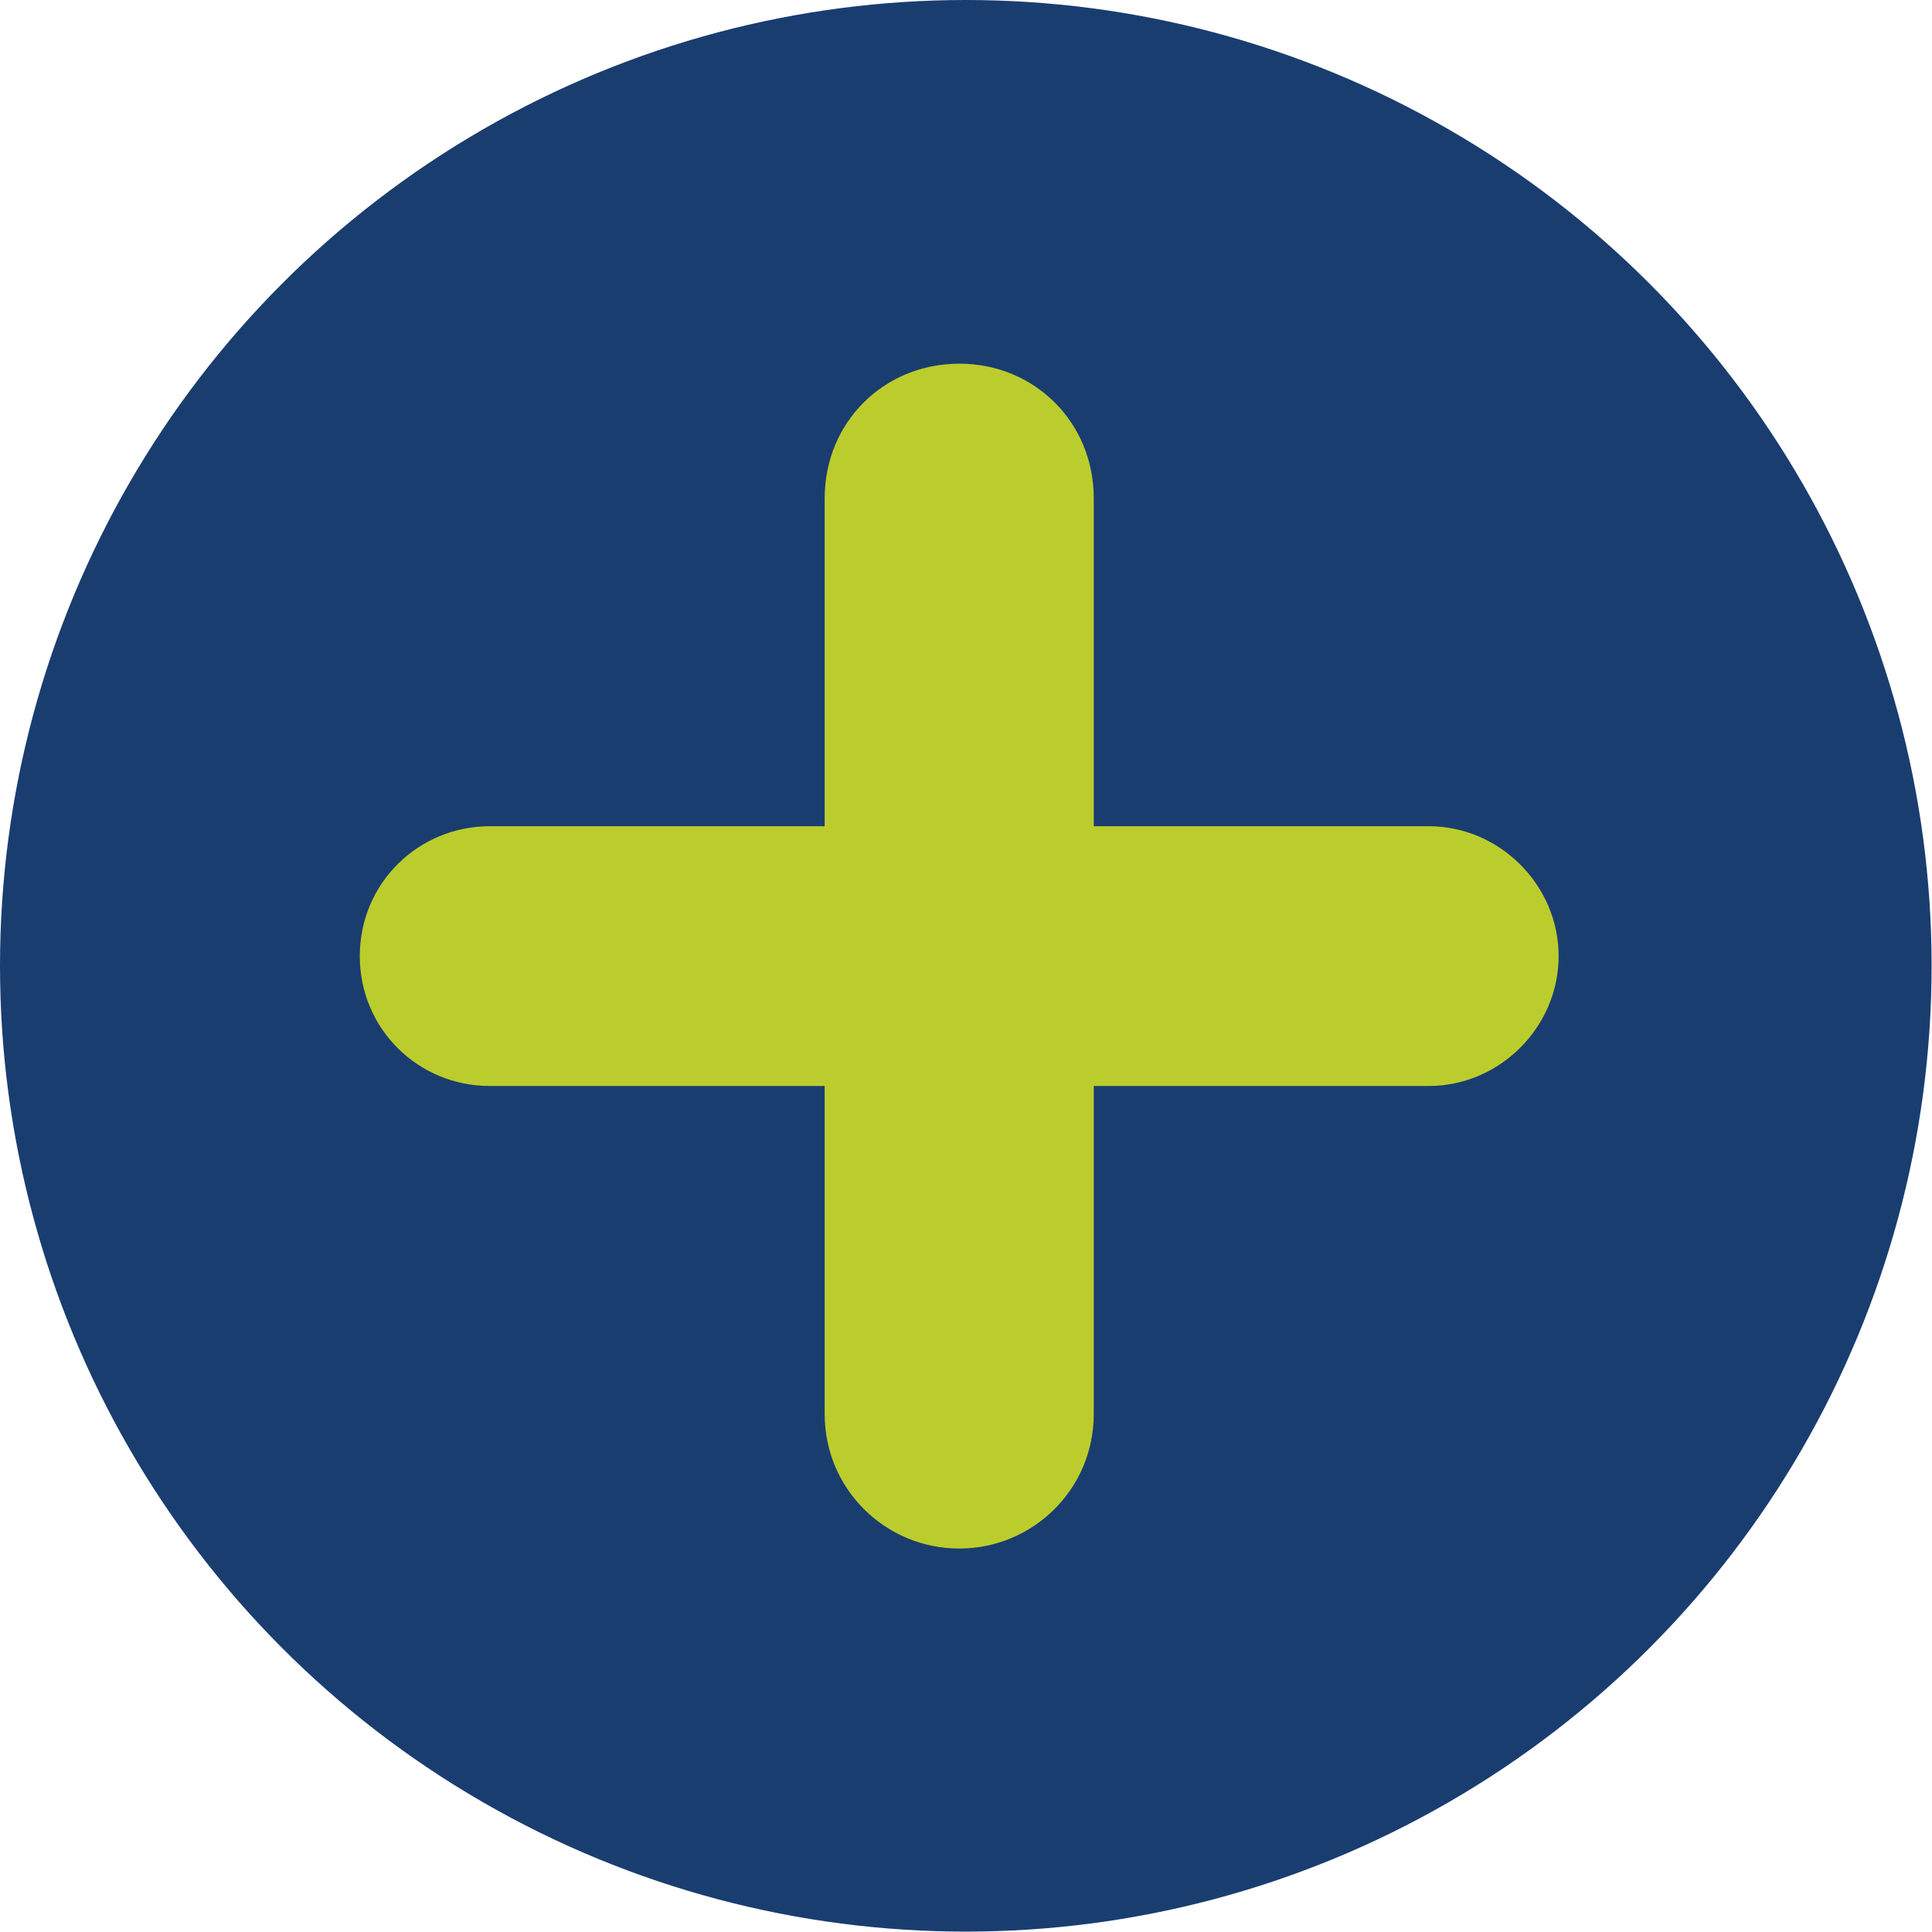
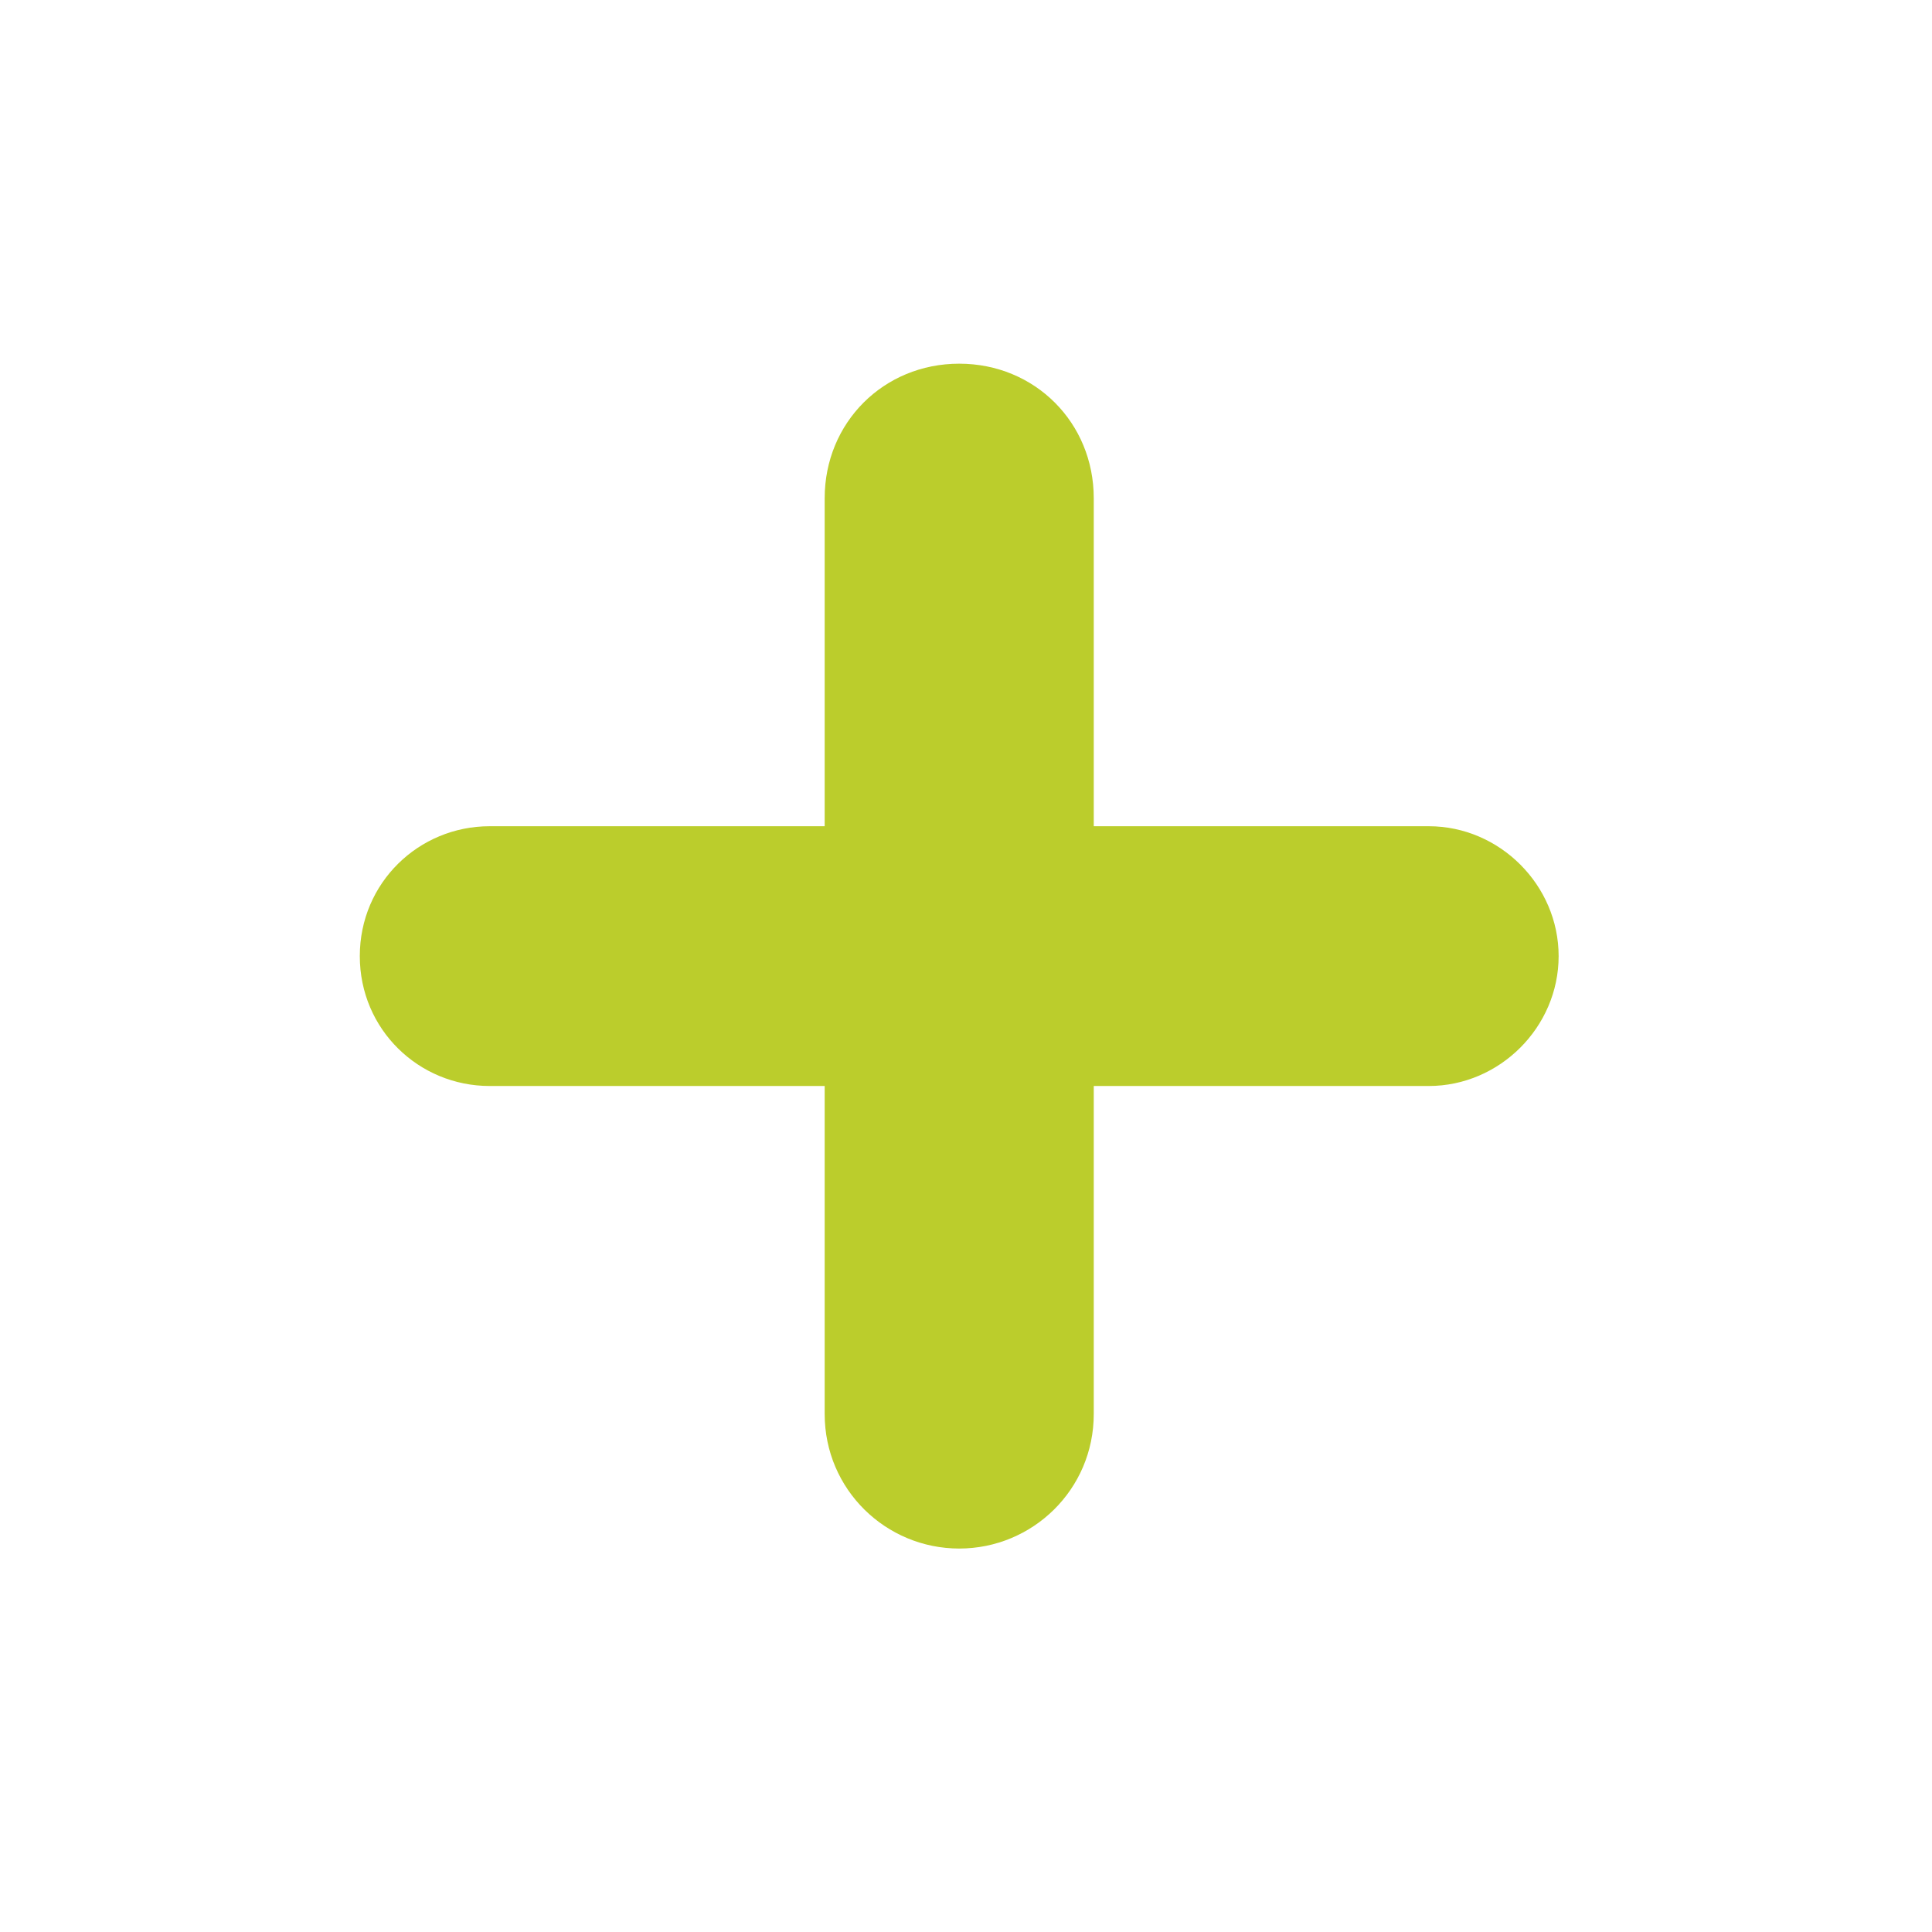
<svg xmlns="http://www.w3.org/2000/svg" id="Capa_2" data-name="Capa 2" viewBox="0 0 49.83 49.83">
  <defs>
    <style>
      .cls-1 {
        fill: #bbcd2c;
      }

      .cls-2 {
        fill: #1a3d70;
      }
    </style>
  </defs>
  <g id="ICONOS">
    <g>
-       <circle class="cls-2" cx="24.91" cy="24.91" r="24.91" />
      <path class="cls-1" d="M21.27,28.01h-8.64c-1.83,0-3.35-1.46-3.35-3.35s1.52-3.35,3.35-3.35h8.64v-8.46c0-1.95,1.52-3.47,3.47-3.47s3.47,1.52,3.47,3.47v8.46h8.64c1.83,0,3.35,1.52,3.35,3.35s-1.52,3.35-3.35,3.35h-8.64v8.46c0,1.95-1.58,3.47-3.47,3.47s-3.47-1.52-3.47-3.47v-8.46Z" />
    </g>
  </g>
</svg>